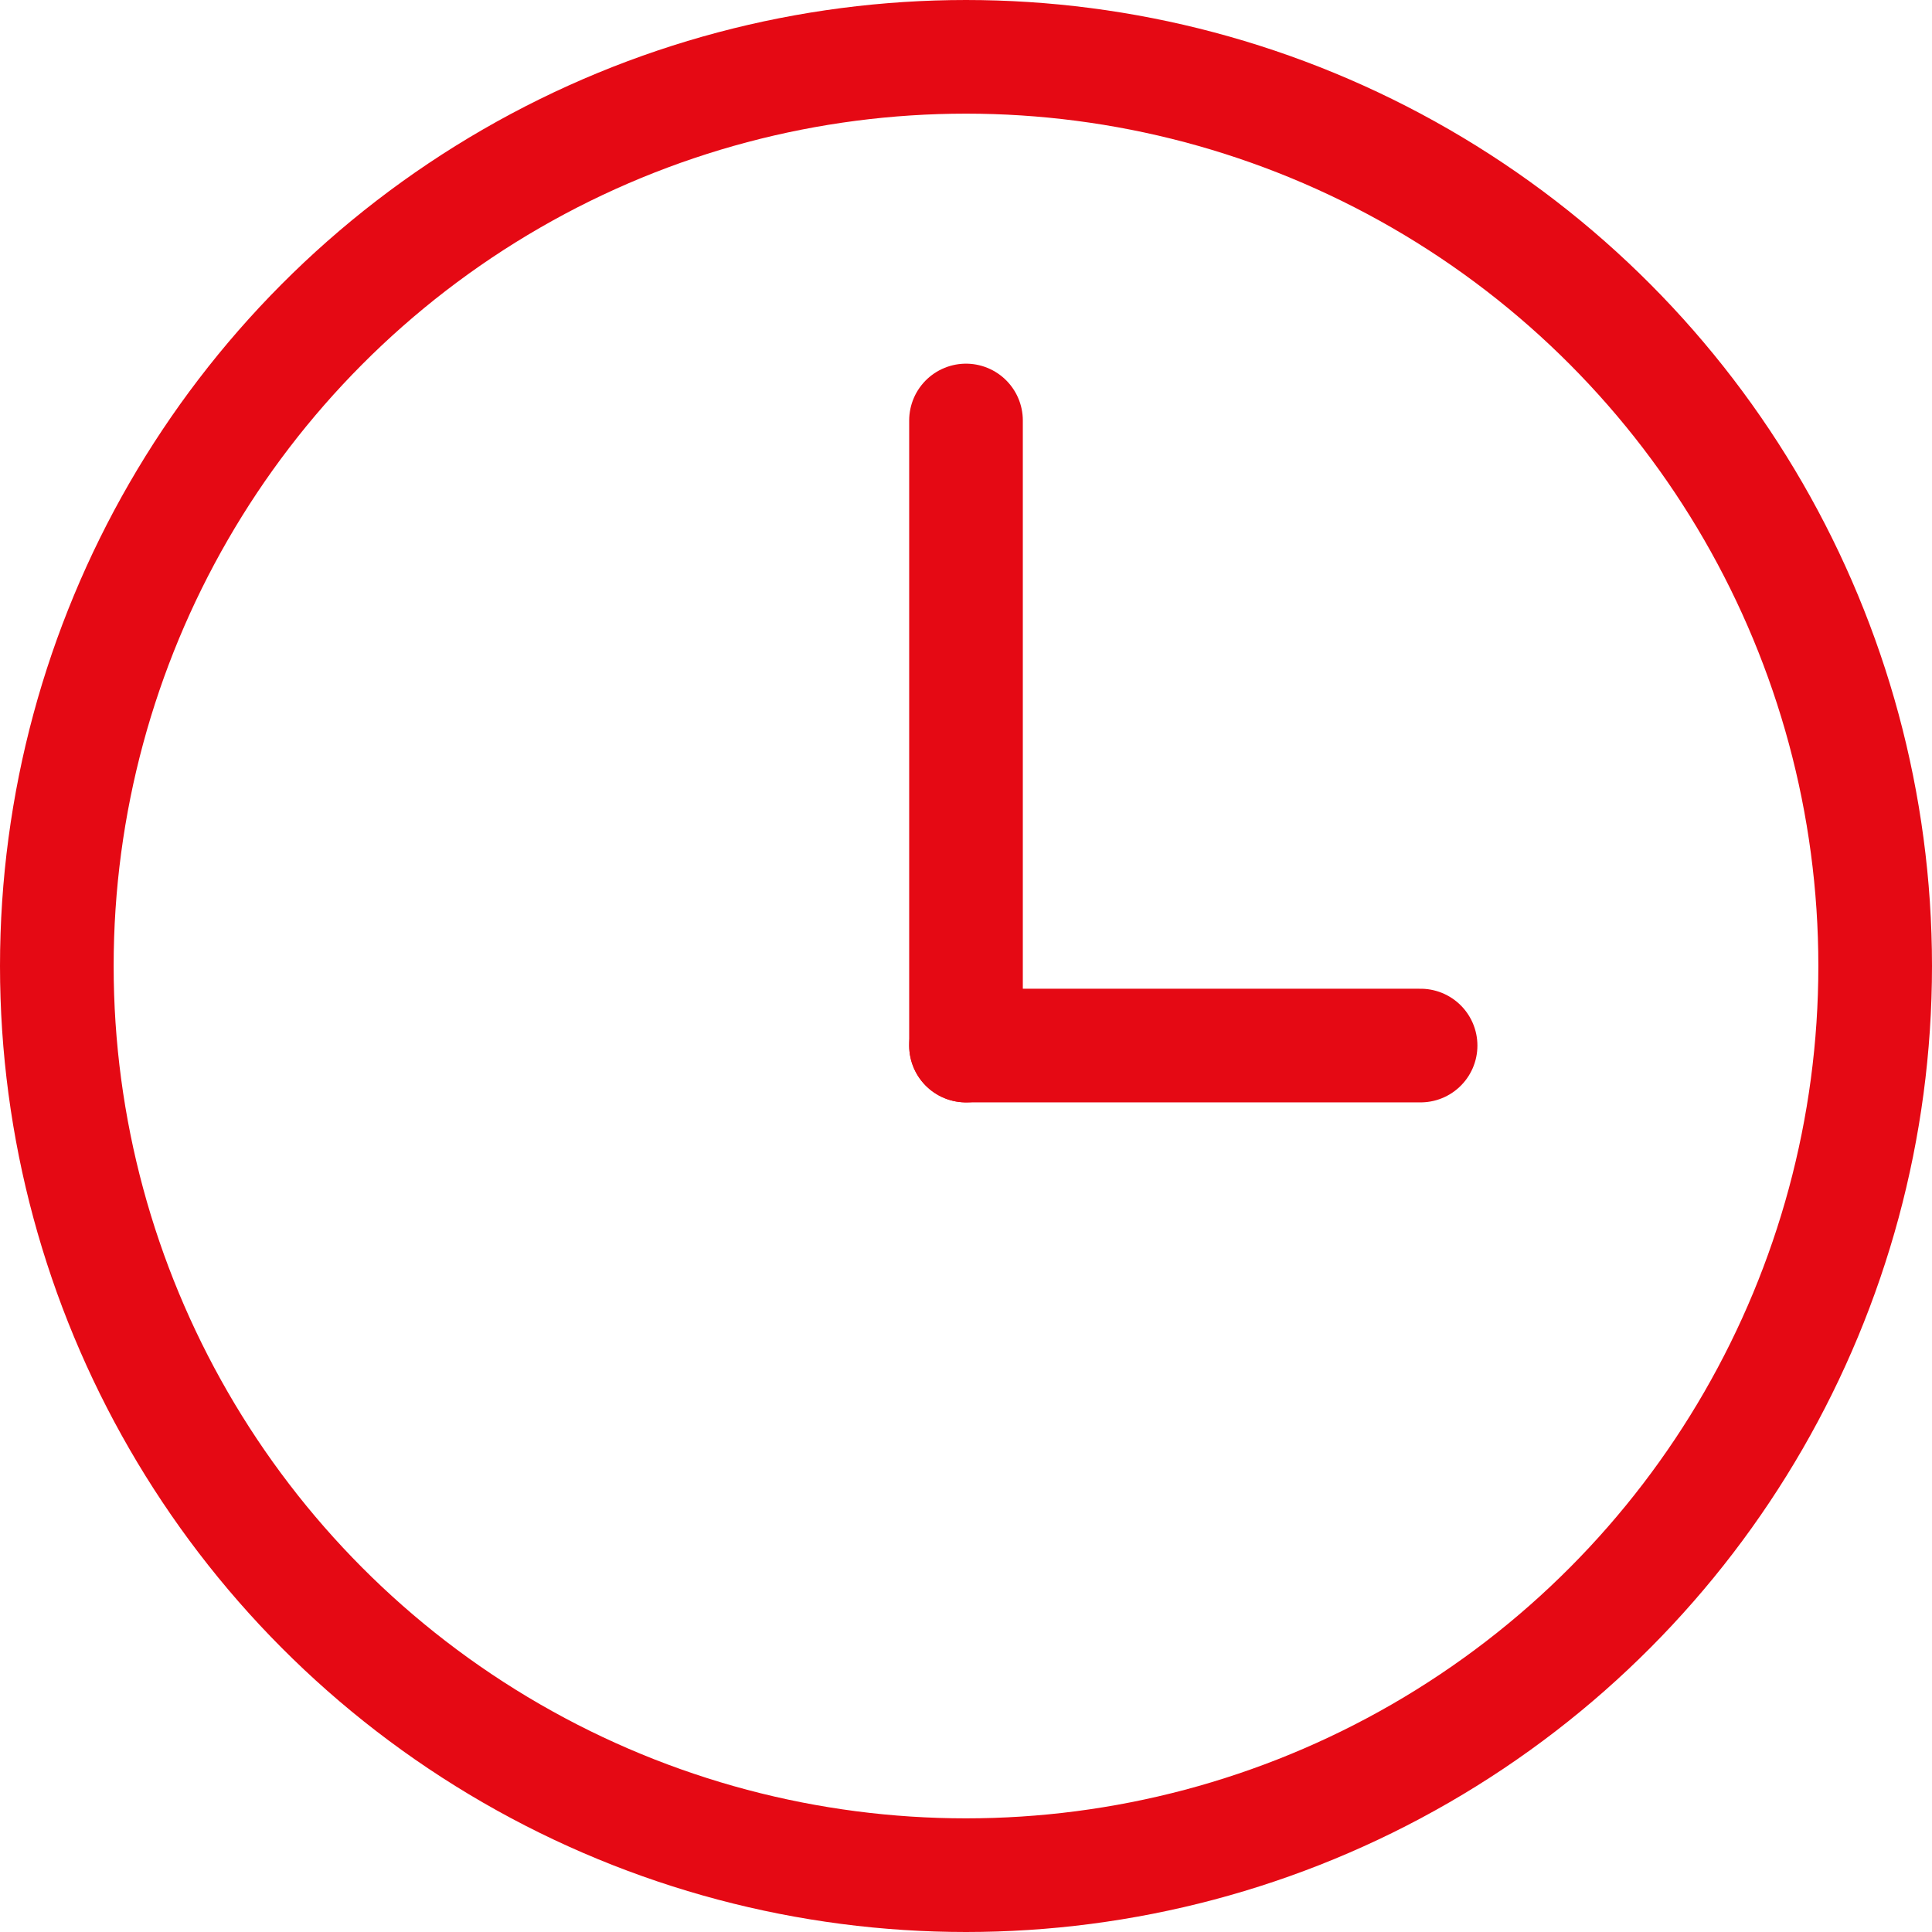
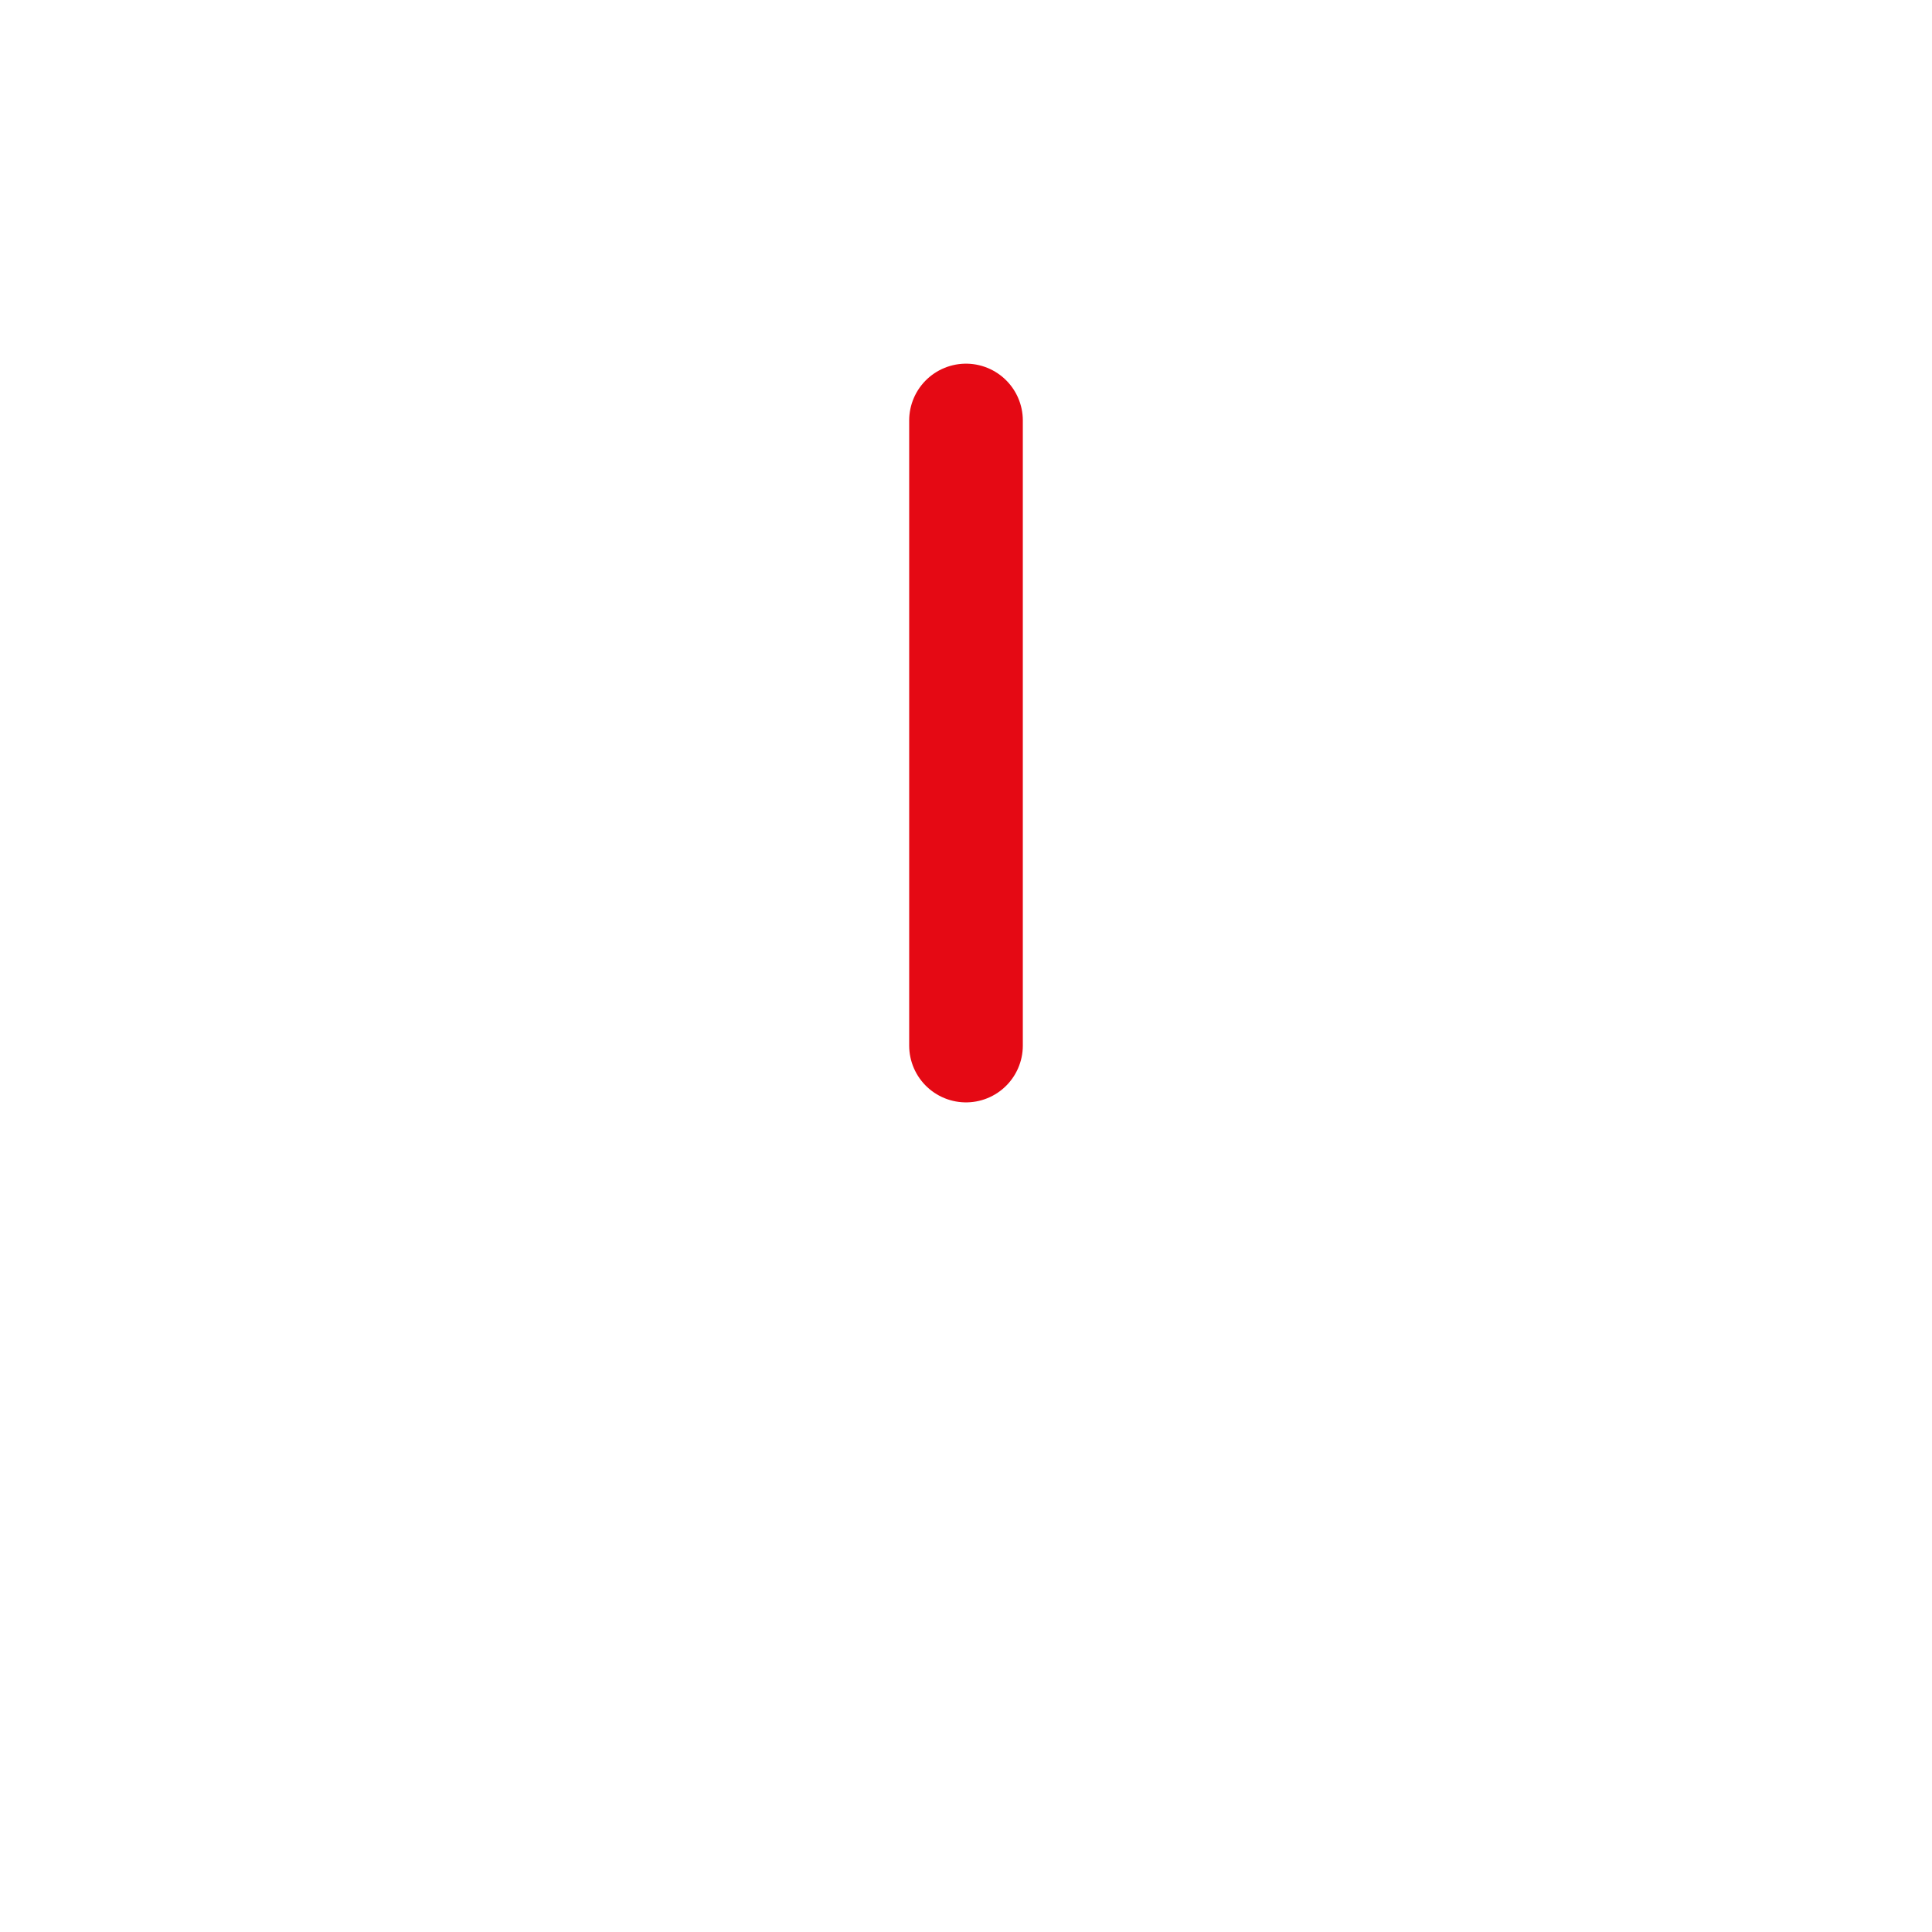
<svg xmlns="http://www.w3.org/2000/svg" width="17" height="17" viewBox="0 0 17 17">
  <title>icon-clock</title>
  <g id="Layer_2" data-name="Layer 2">
    <g id="Guides">
      <g>
-         <circle cx="8.5" cy="8.5" r="8" fill="none" stroke="#e50914" stroke-miterlimit="10" />
        <line x1="8.5" y1="3.7" x2="8.5" y2="9.2" fill="none" stroke="#e50914" stroke-linecap="round" stroke-miterlimit="10" />
-         <line x1="8.5" y1="9.2" x2="12.5" y2="9.2" fill="none" stroke="#e50914" stroke-linecap="round" stroke-miterlimit="10" />
      </g>
    </g>
  </g>
</svg>